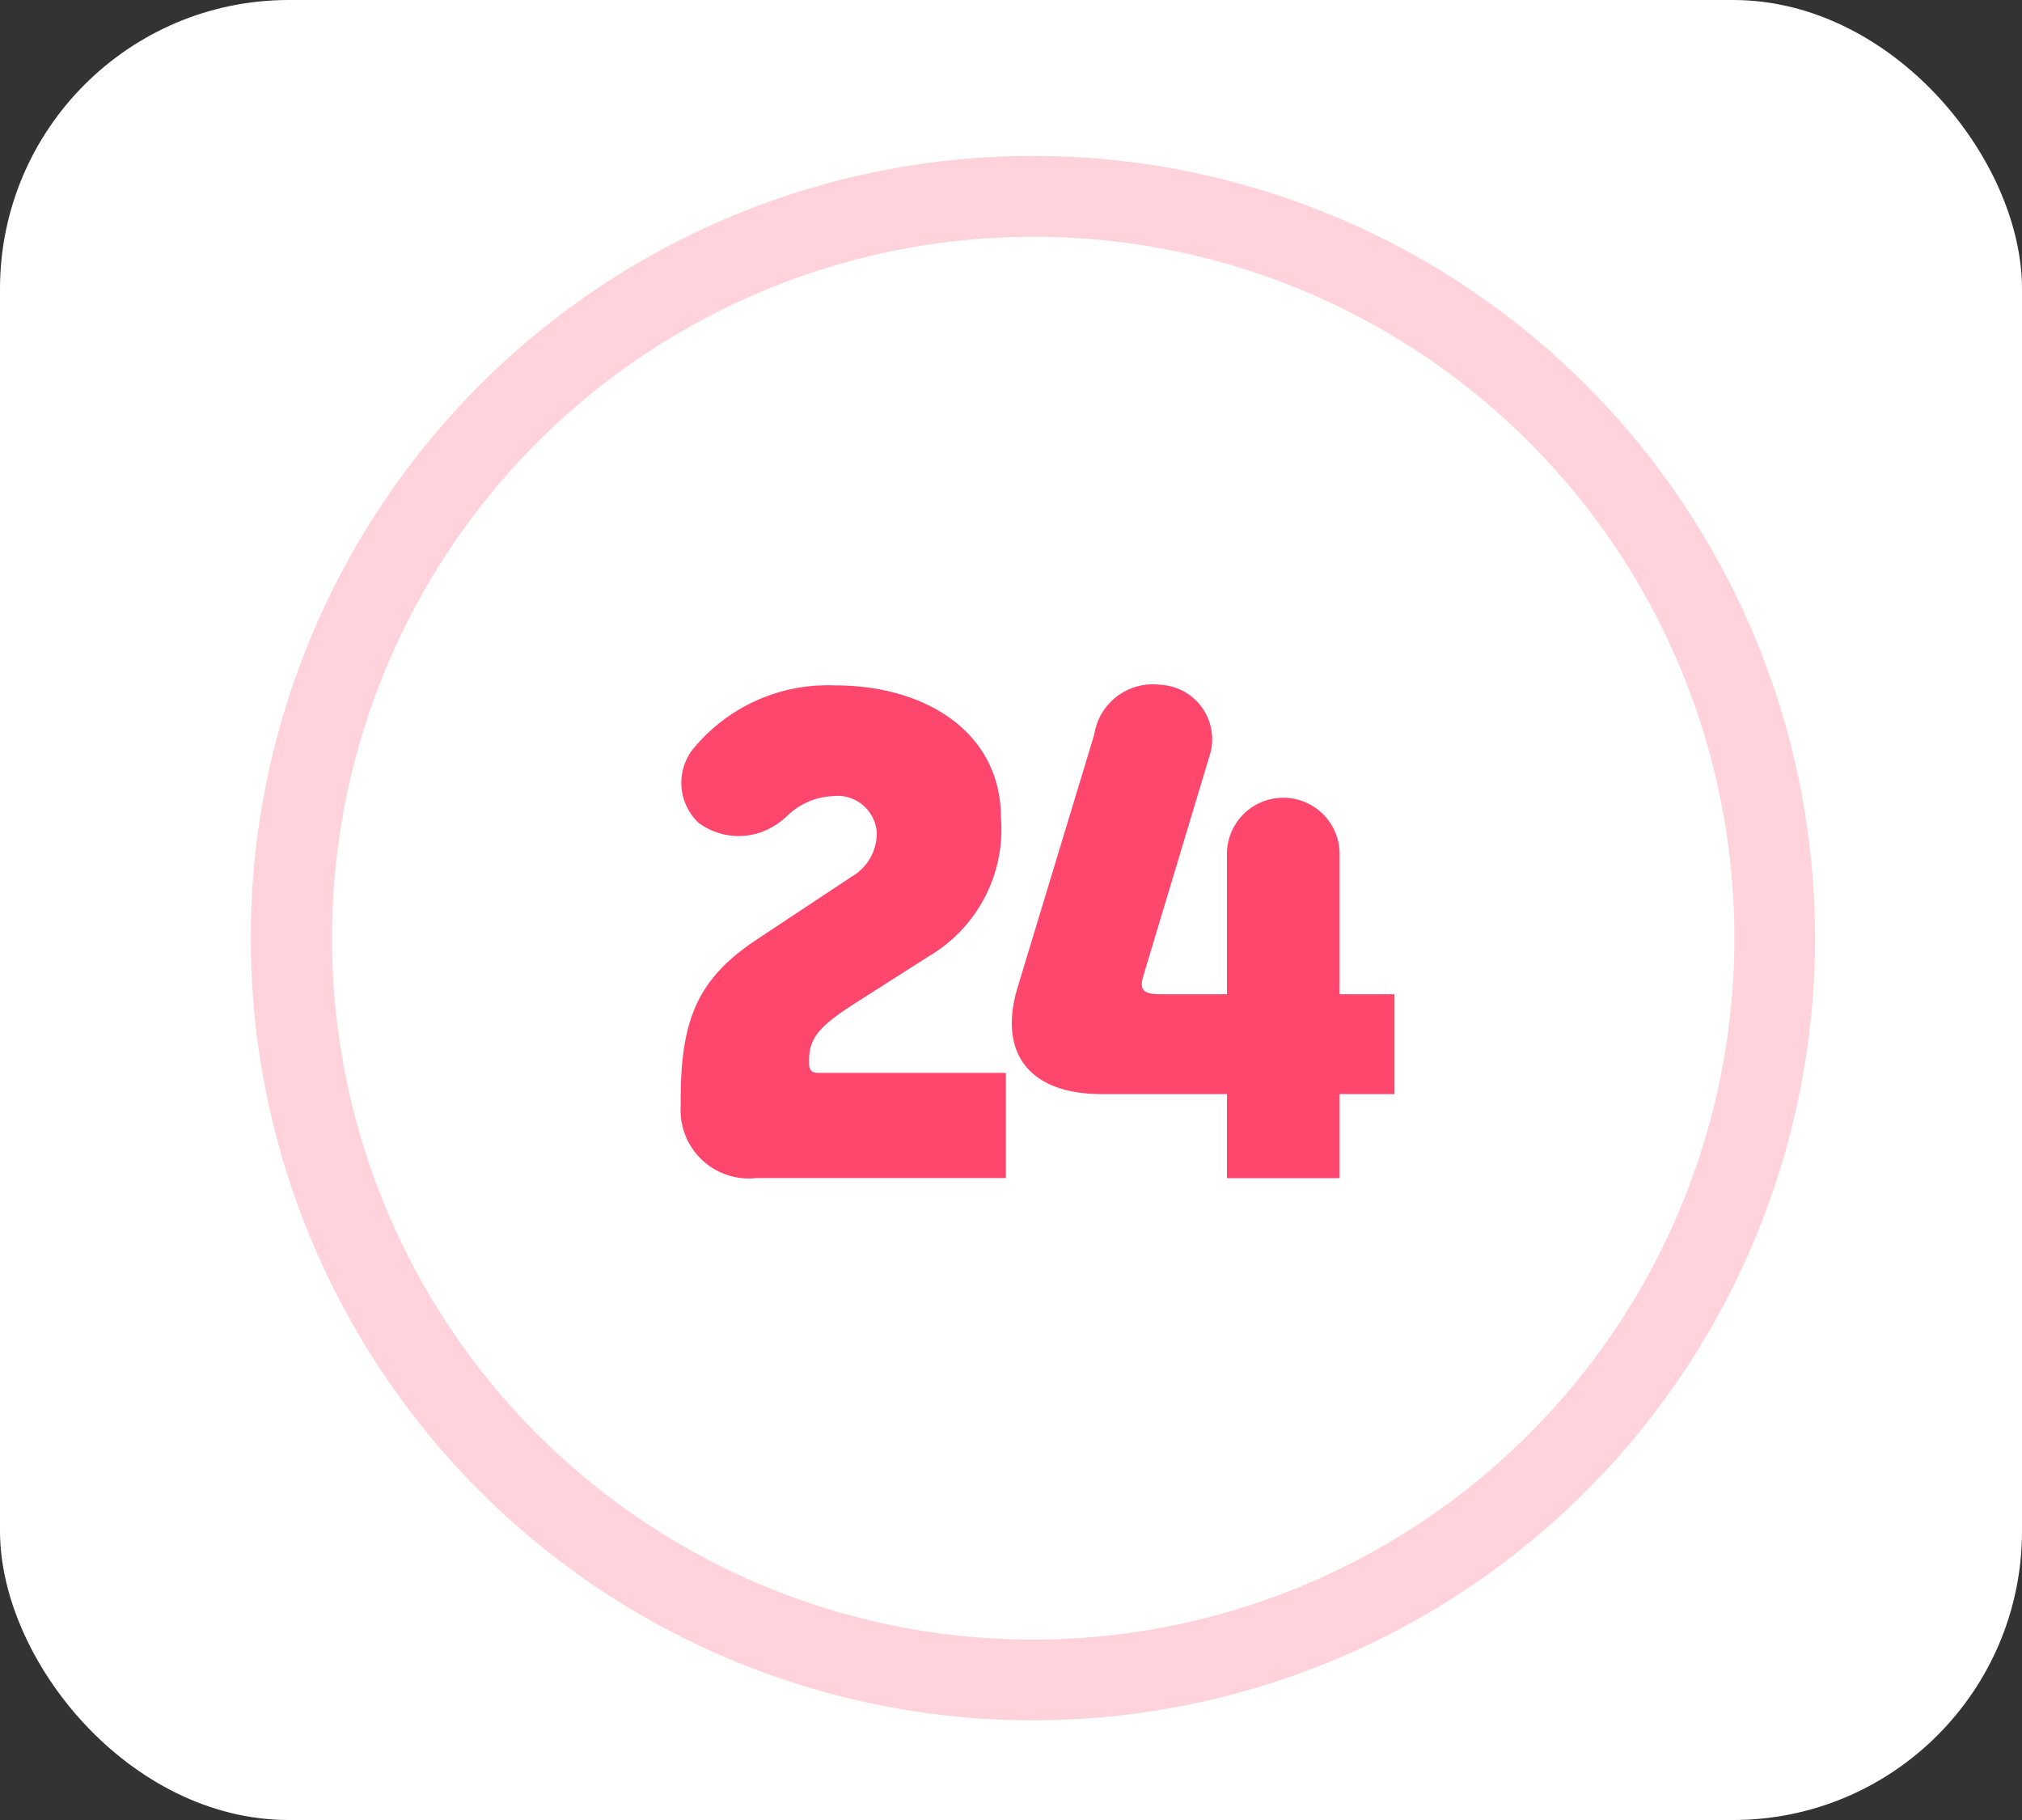
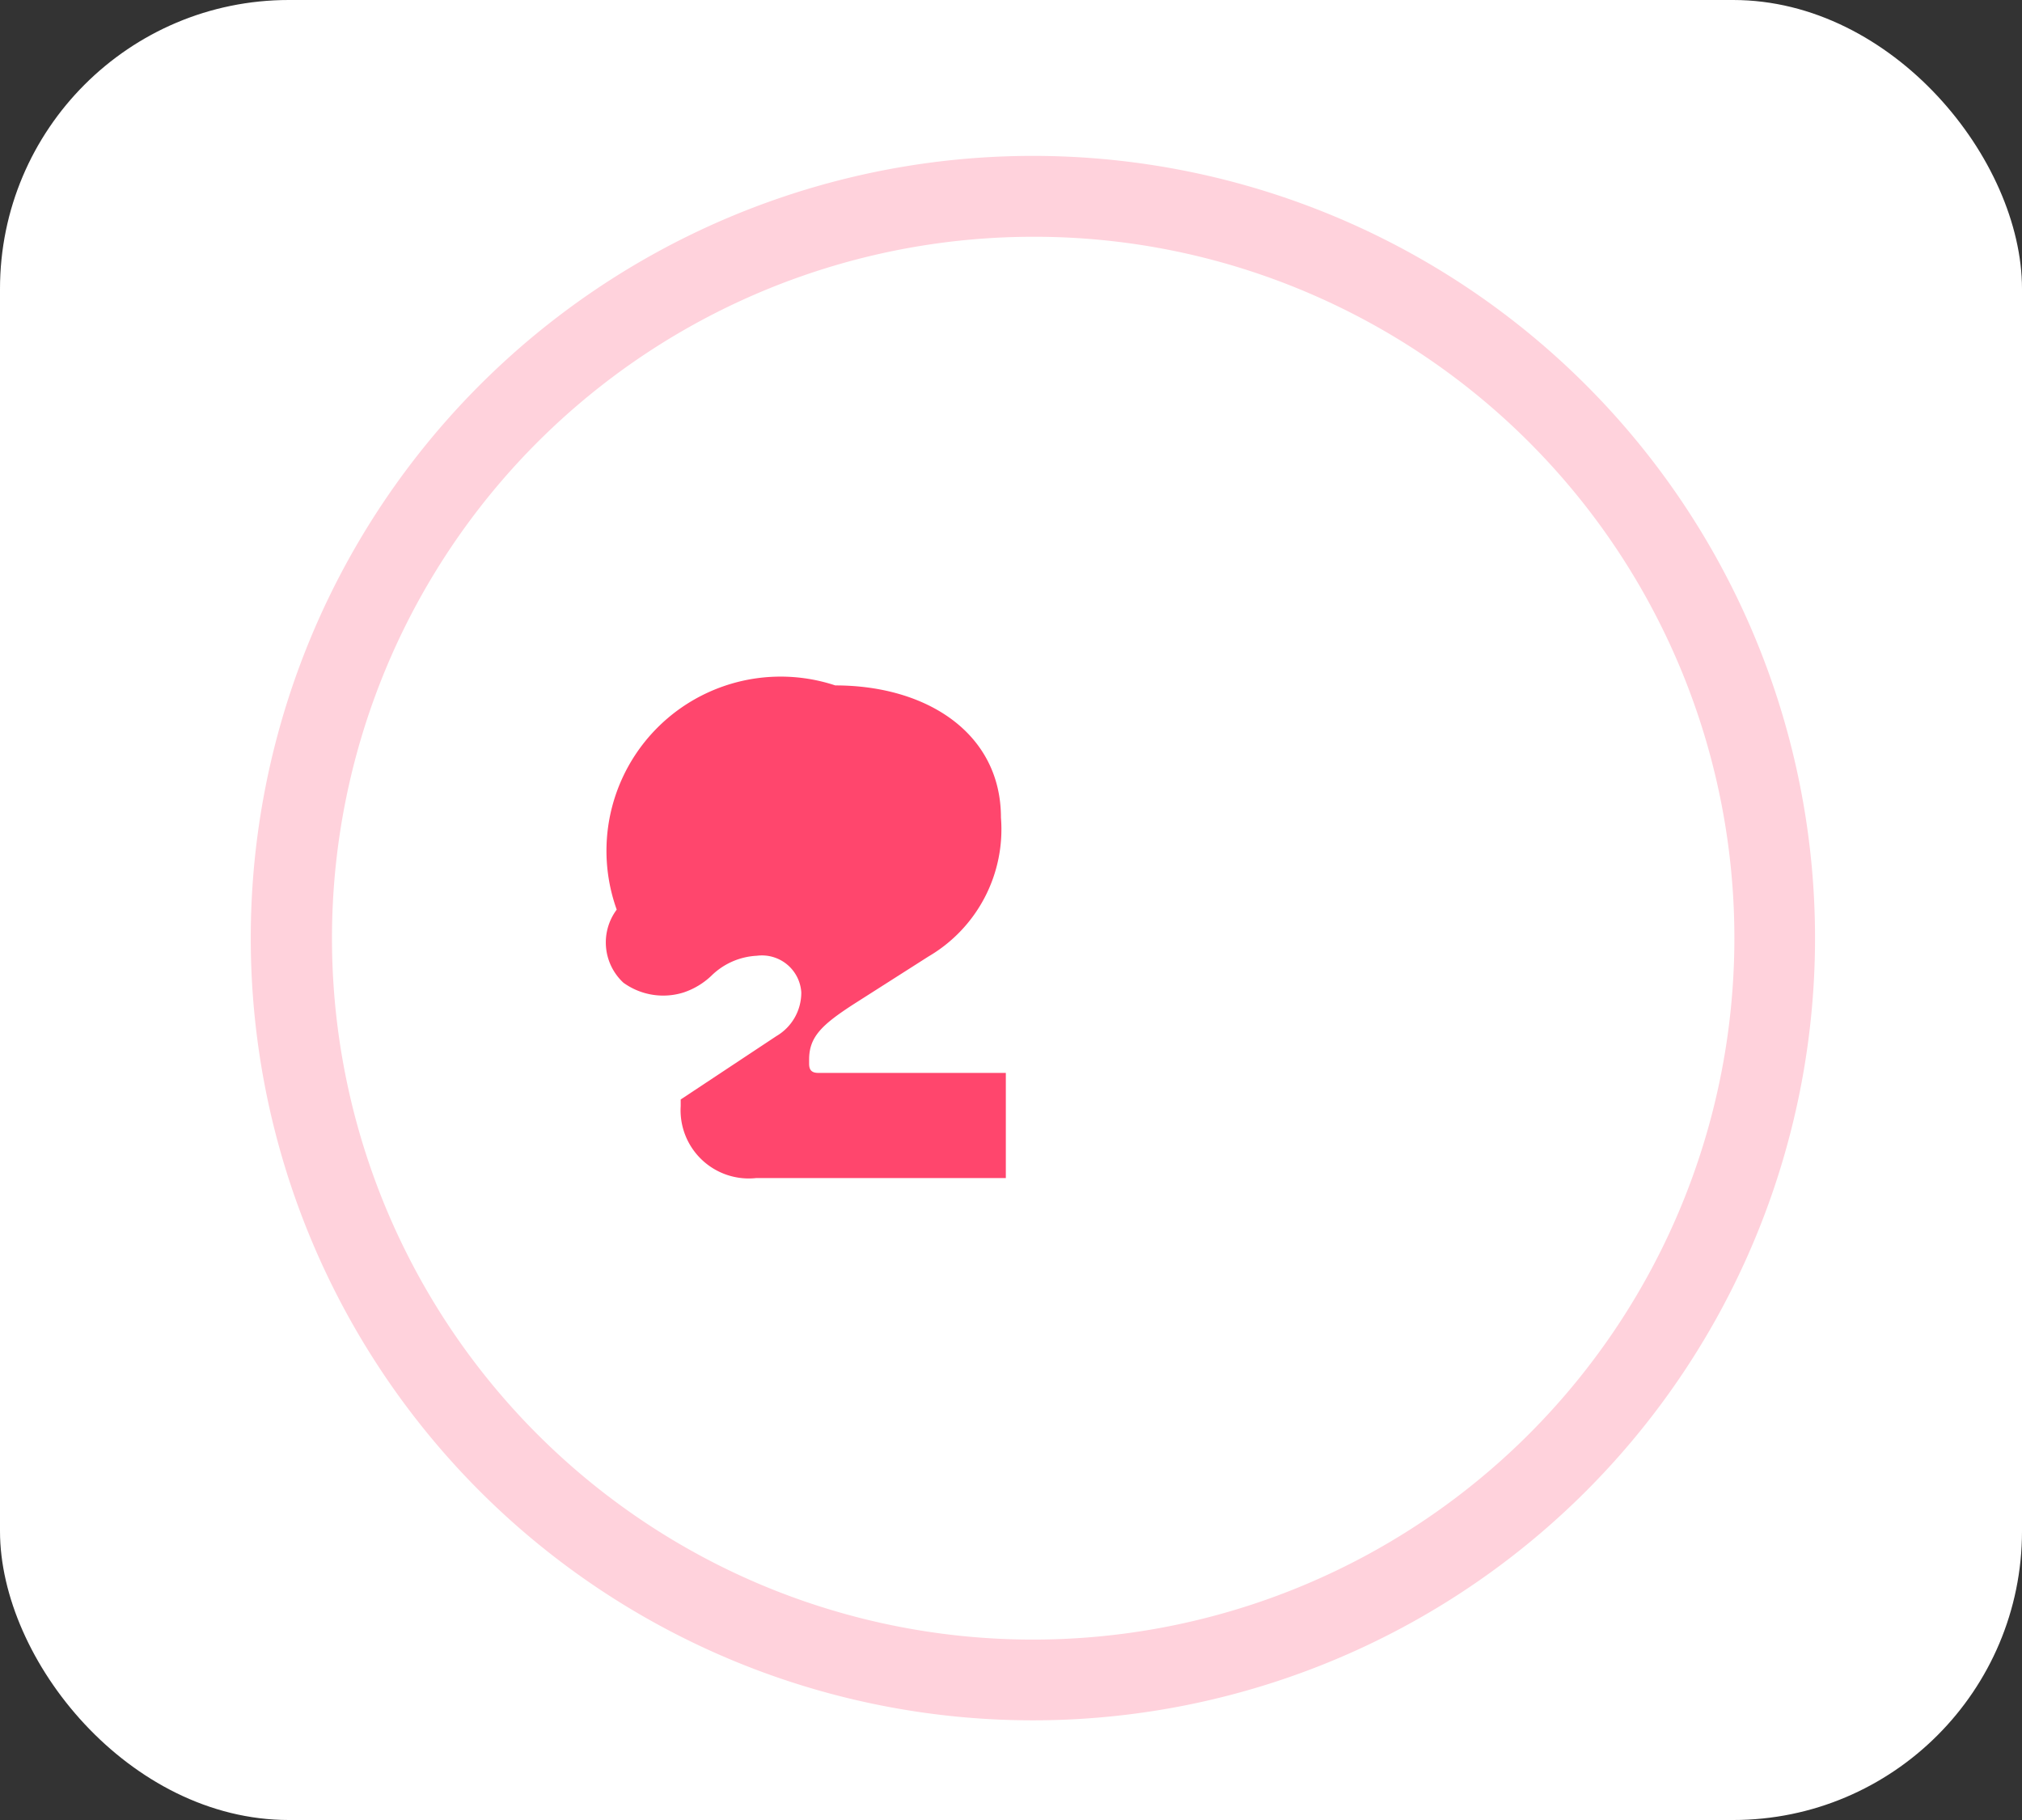
<svg xmlns="http://www.w3.org/2000/svg" id="m_9" width="70" height="63" viewBox="0 0 70 63">
  <rect x="0" y="0" width="70" height="63" fill="#333333" stroke="none" />
  <rect id="사각형_5083" data-name="사각형 5083" width="70" height="63" rx="10" fill="#fff" />
  <g id="그룹_11322" data-name="그룹 11322" transform="translate(8.681 5.396)">
    <path id="타원_640" data-name="타원 640" d="M27.077,2.8a24.283,24.283,0,0,0-9.448,46.645,24.283,24.283,0,0,0,18.9-44.738A24.121,24.121,0,0,0,27.077,2.8m0-2.8A27.077,27.077,0,1,1,0,27.077,27.077,27.077,0,0,1,27.077,0Z" transform="translate(0 0)" fill="#ffd2dc" />
    <g id="그룹_9281" data-name="그룹 9281" transform="translate(14.884 18.292)">
-       <path id="패스_7369" data-name="패스 7369" d="M436.262,407.1a2.361,2.361,0,0,1-2.614-2.488v-.232c0-2.825.632-4.2,2.614-5.524l3.31-2.192a1.743,1.743,0,0,0,.865-1.519,1.365,1.365,0,0,0-1.539-1.264,2.414,2.414,0,0,0-1.582.7,2.58,2.58,0,0,1-.949.569,2.351,2.351,0,0,1-2.088-.336,1.9,1.9,0,0,1-.232-2.53A6.029,6.029,0,0,1,439,390.047c3.184,0,5.735,1.666,5.735,4.575a5.1,5.1,0,0,1-2.509,4.808l-2.614,1.666c-1.076.7-1.518,1.118-1.518,1.9v.148c0,.21.085.316.316.316h6.494V407.1Z" transform="translate(-433.648 -390.009)" fill="#ff466d" />
-       <path id="패스_7370" data-name="패스 7370" d="M455.548,400.726v-4.912a1.951,1.951,0,0,1,3.9,0v4.912h1.9v3.458h-1.9v2.909h-3.9v-2.909h-4.322c-2.552,0-3.564-1.434-2.952-3.605l2.678-8.835a2.053,2.053,0,0,1,2.3-1.728,1.888,1.888,0,0,1,1.729,2.34l-2.341,7.78c-.126.464.043.59.612.59Z" transform="translate(-436.637 -389.999)" fill="#ff466d" />
+       <path id="패스_7369" data-name="패스 7369" d="M436.262,407.1a2.361,2.361,0,0,1-2.614-2.488v-.232l3.31-2.192a1.743,1.743,0,0,0,.865-1.519,1.365,1.365,0,0,0-1.539-1.264,2.414,2.414,0,0,0-1.582.7,2.58,2.58,0,0,1-.949.569,2.351,2.351,0,0,1-2.088-.336,1.9,1.9,0,0,1-.232-2.53A6.029,6.029,0,0,1,439,390.047c3.184,0,5.735,1.666,5.735,4.575a5.1,5.1,0,0,1-2.509,4.808l-2.614,1.666c-1.076.7-1.518,1.118-1.518,1.9v.148c0,.21.085.316.316.316h6.494V407.1Z" transform="translate(-433.648 -390.009)" fill="#ff466d" />
    </g>
  </g>
</svg>